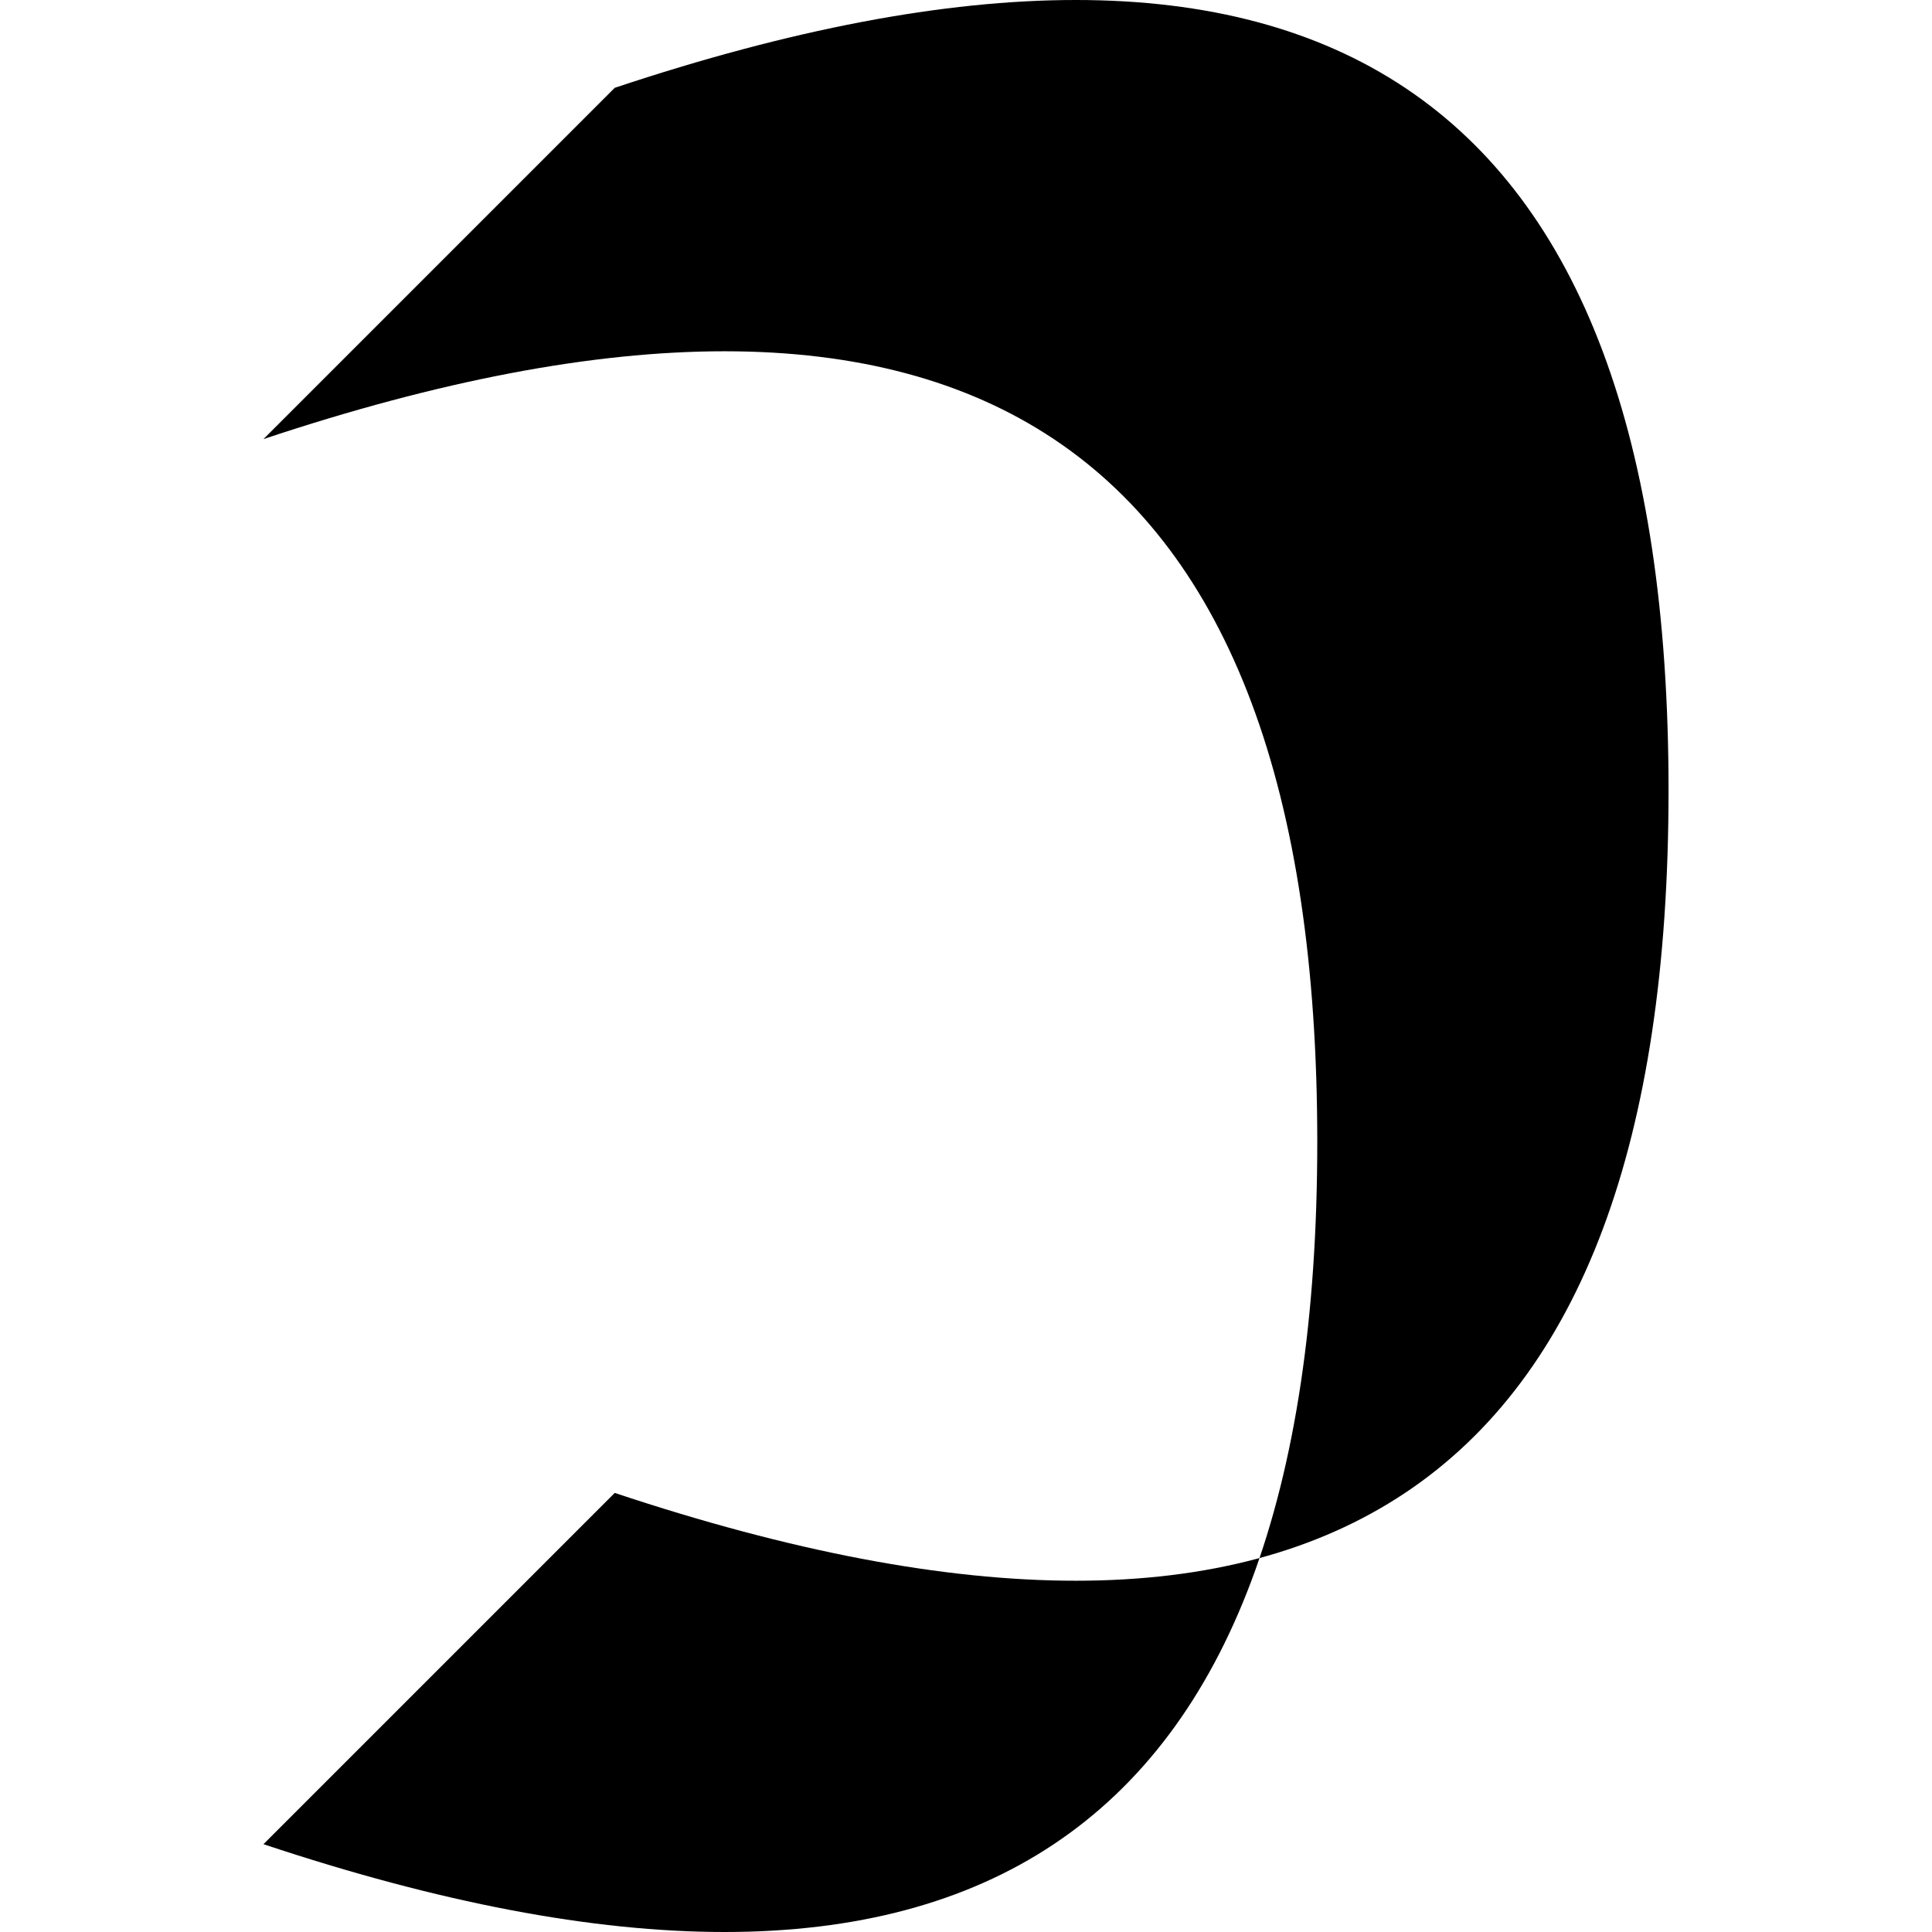
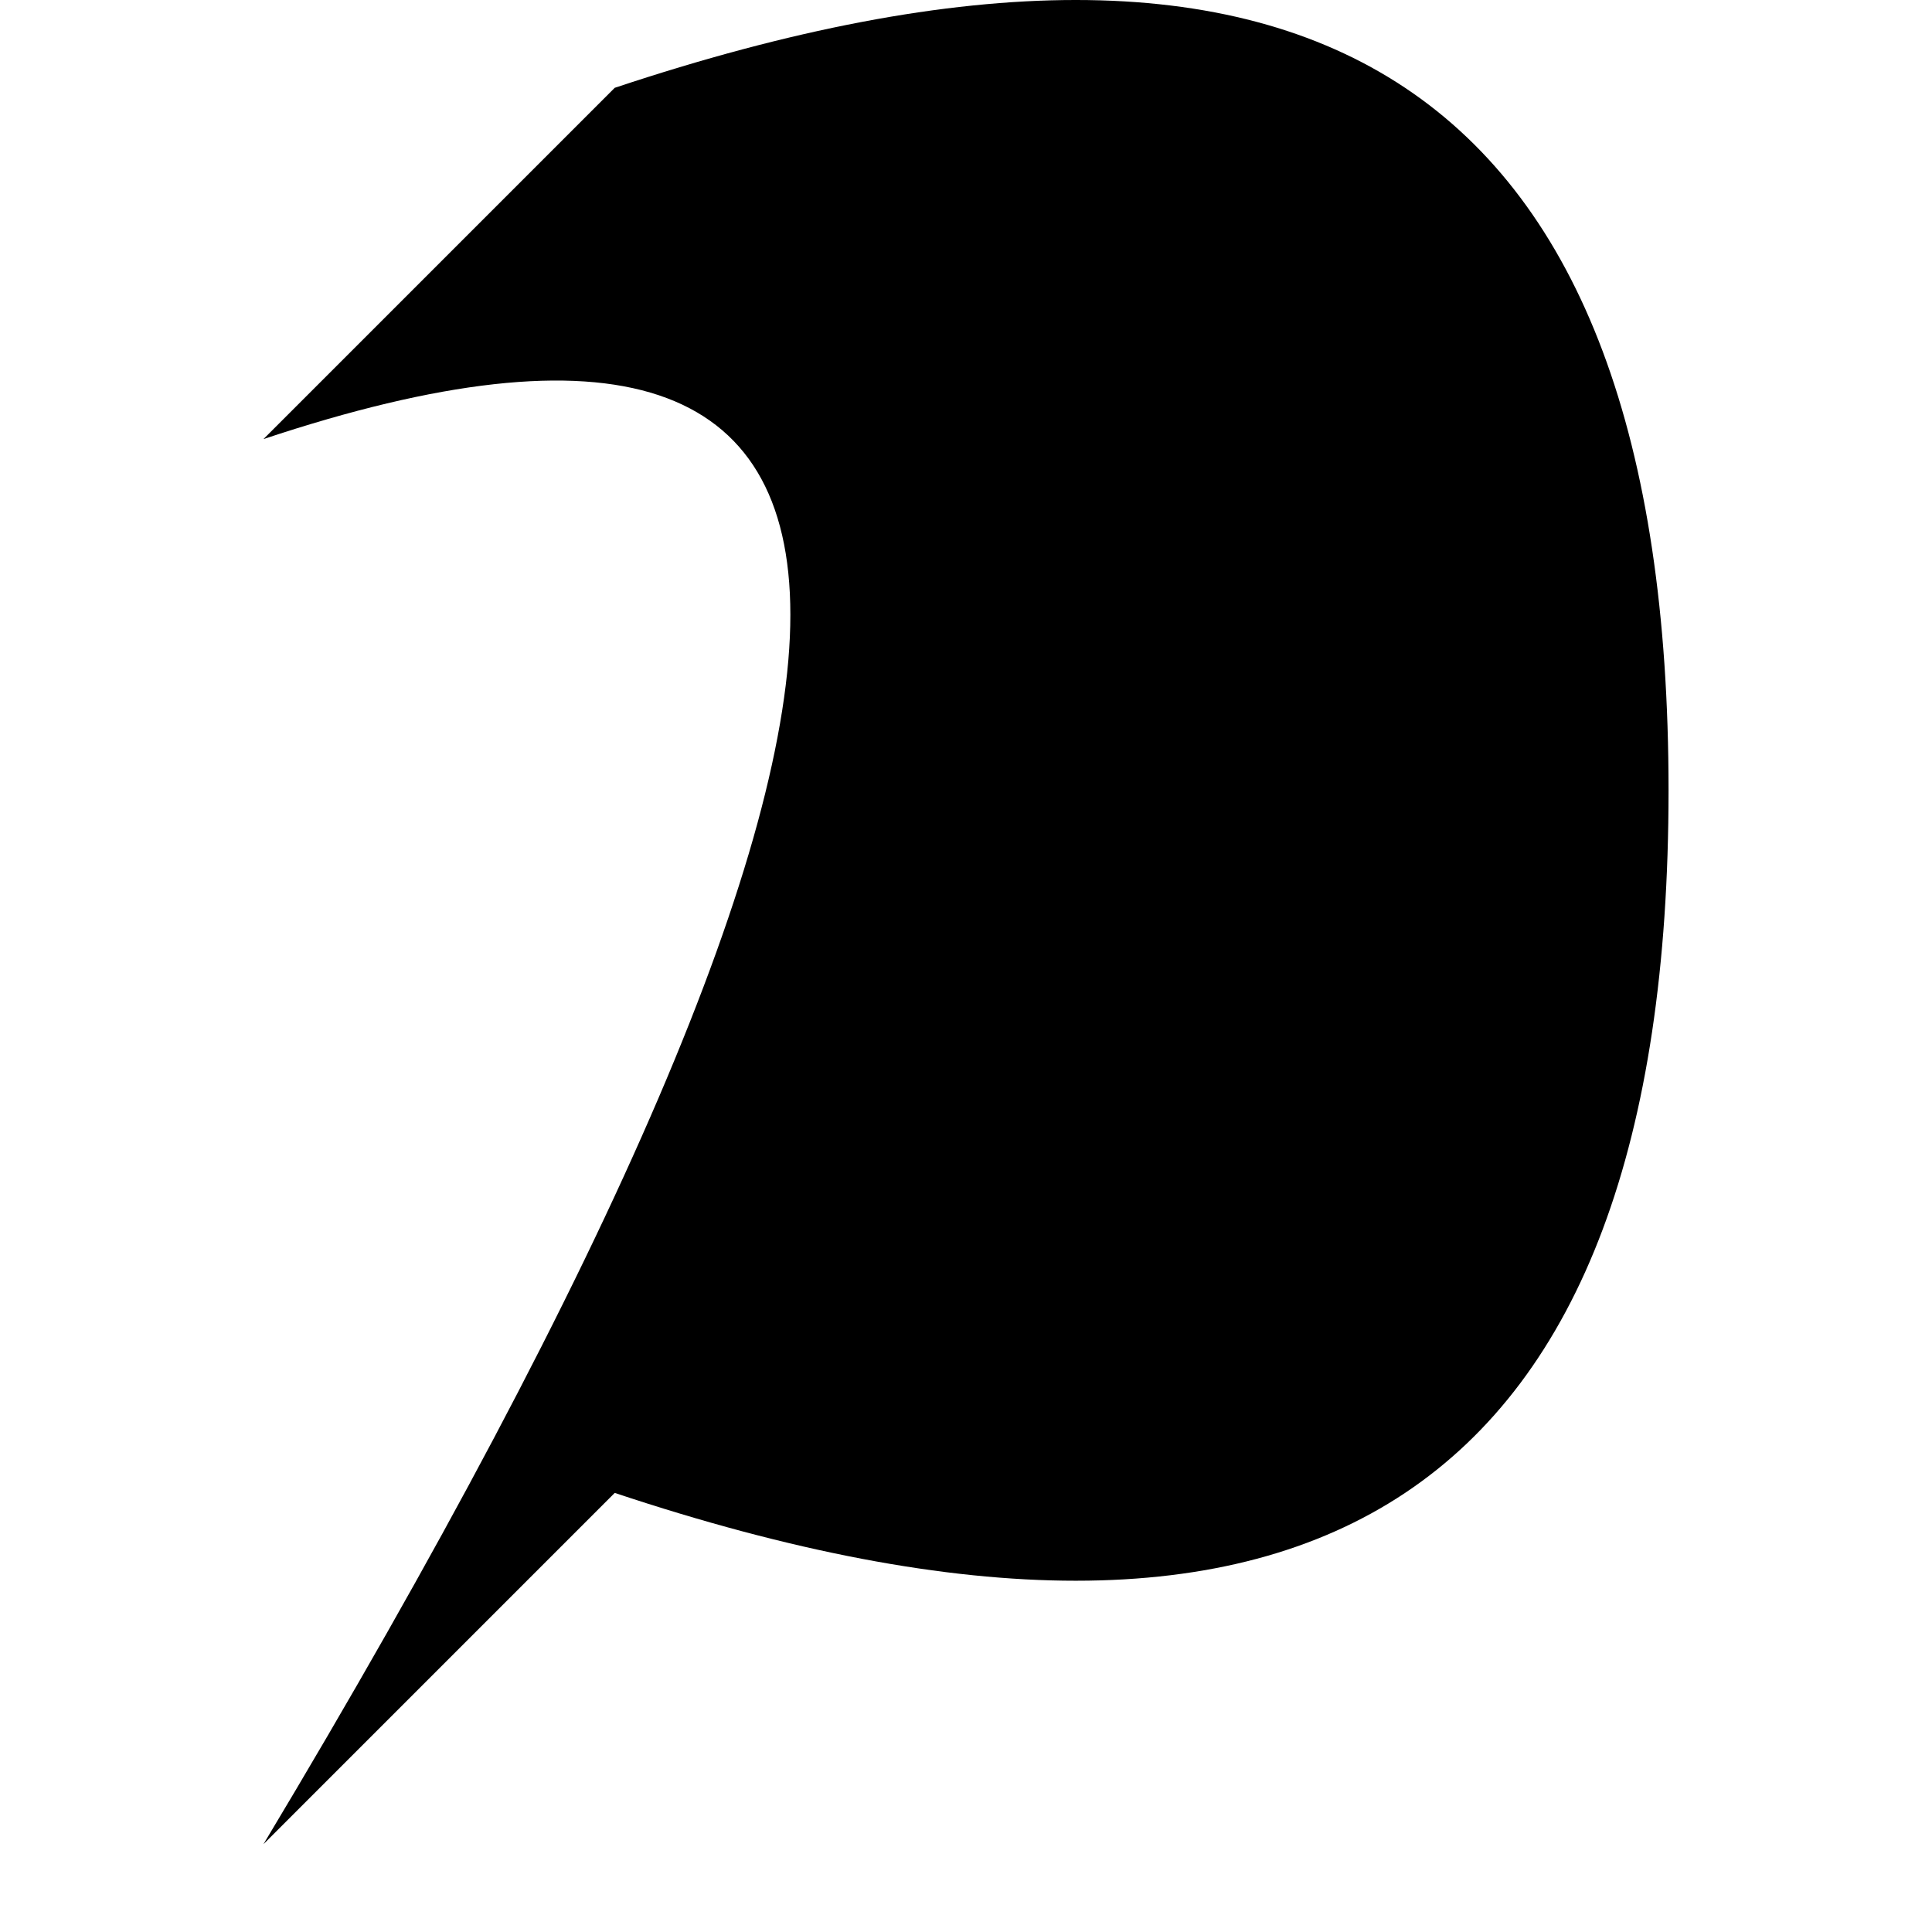
<svg xmlns="http://www.w3.org/2000/svg" height="16px" width="16px" viewBox="50 57.5 40 55">
-   <path fill="black" d="M60 60 Q90 50, 90 80 Q90 110, 60 100 L50 110 Q80 120, 80 90 Q80 60, 50 70 Z" />
+   <path fill="black" d="M60 60 Q90 50, 90 80 Q90 110, 60 100 L50 110 Q80 60, 50 70 Z" />
</svg>